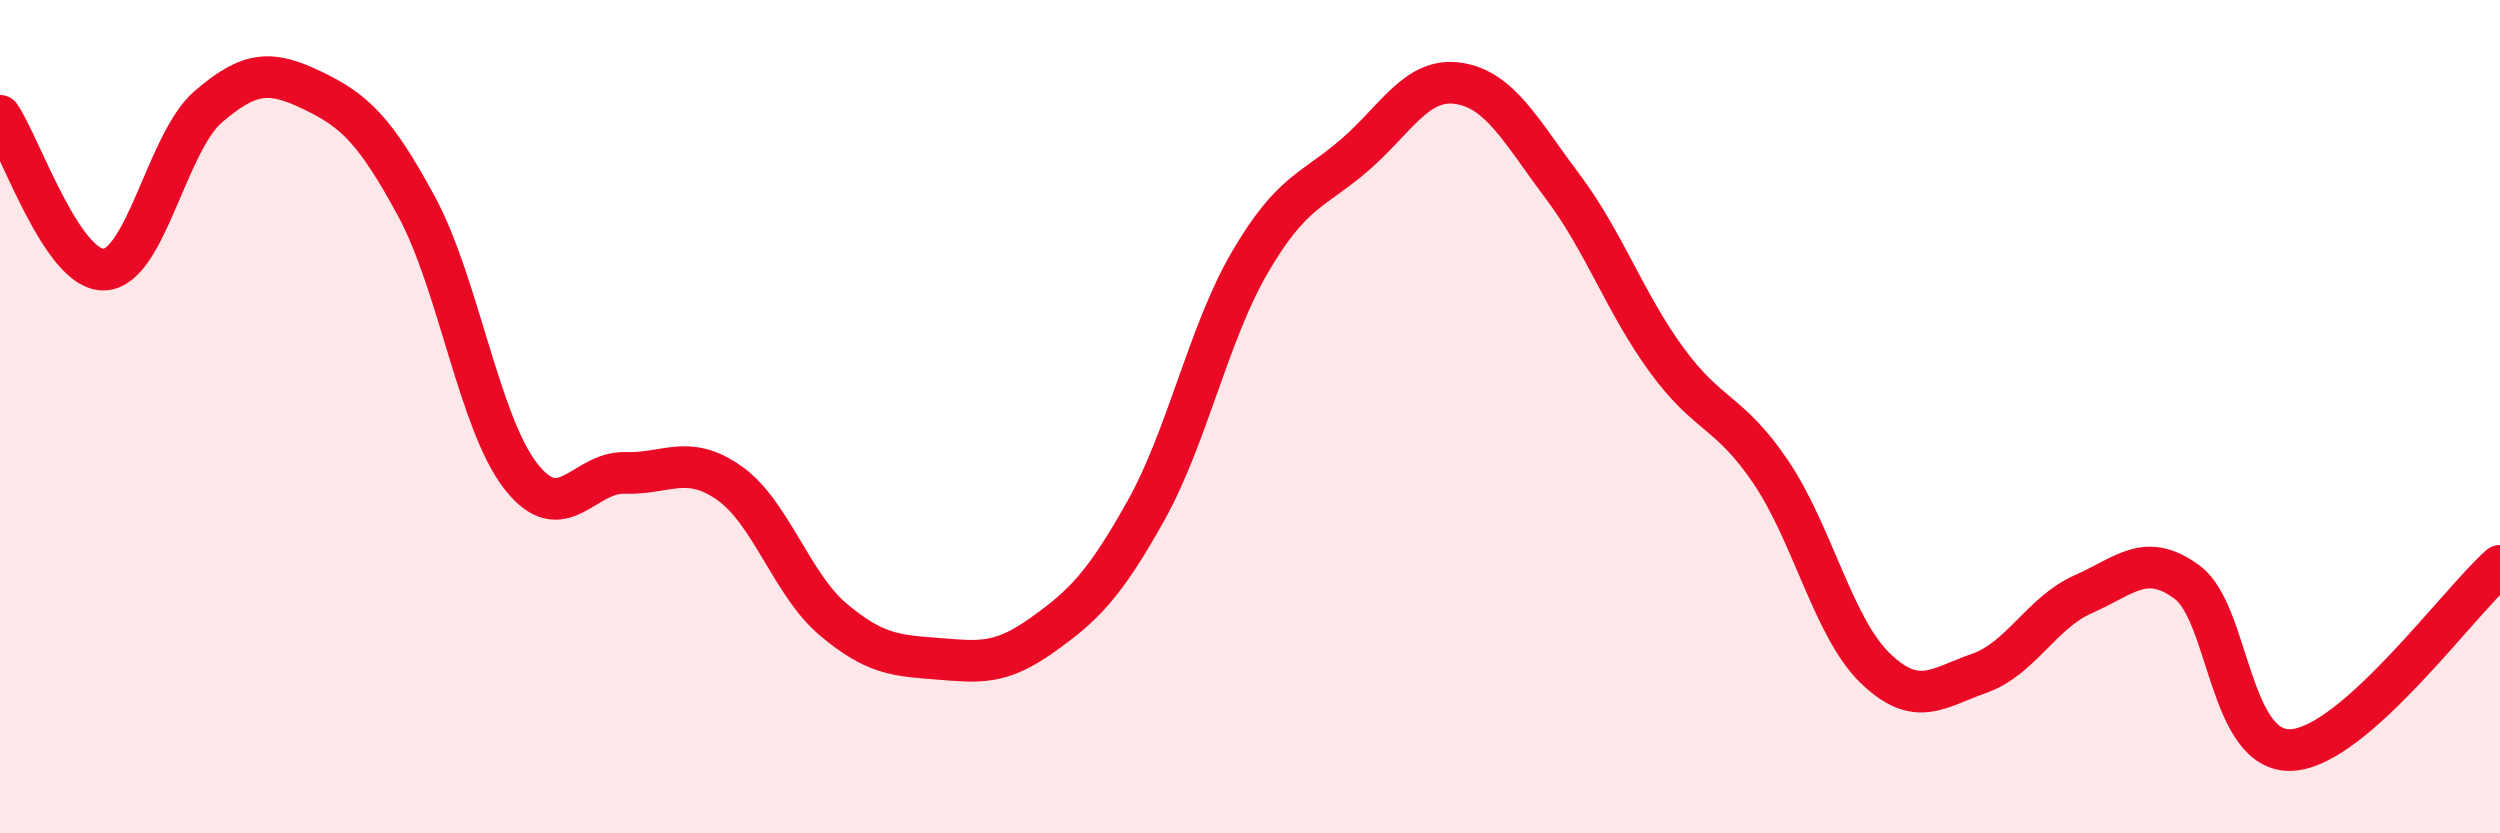
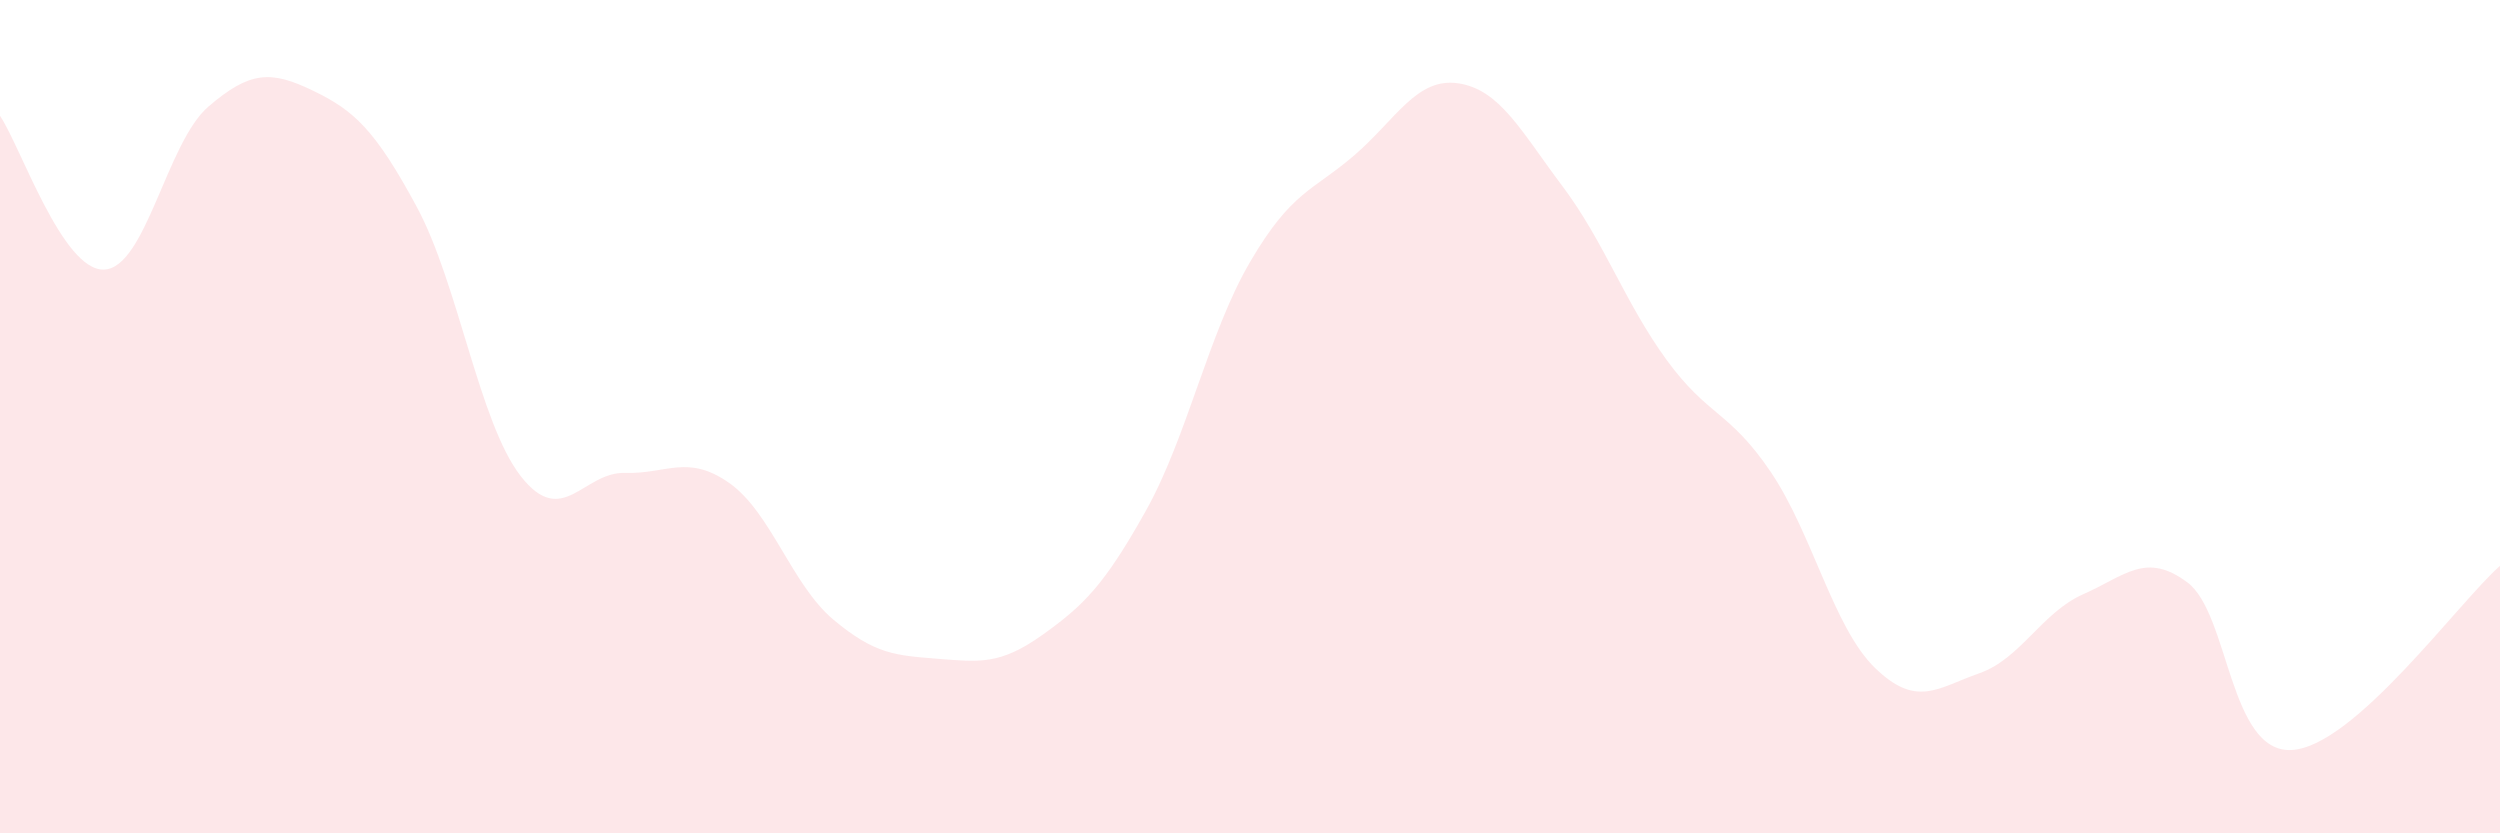
<svg xmlns="http://www.w3.org/2000/svg" width="60" height="20" viewBox="0 0 60 20">
  <path d="M 0,2.78 C 0.5,3.52 1.5,6.51 2.5,6.47 C 3.5,6.43 4,3.42 5,2.56 C 6,1.7 6.5,1.69 7.5,2.17 C 8.5,2.65 9,3.11 10,4.96 C 11,6.81 11.5,10.15 12.5,11.43 C 13.5,12.71 14,11.32 15,11.35 C 16,11.38 16.5,10.89 17.5,11.59 C 18.5,12.29 19,14.03 20,14.87 C 21,15.71 21.5,15.73 22.5,15.81 C 23.5,15.89 24,15.96 25,15.25 C 26,14.54 26.5,14.05 27.5,12.26 C 28.5,10.47 29,8 30,6.29 C 31,4.58 31.5,4.59 32.5,3.73 C 33.5,2.87 34,1.85 35,2 C 36,2.15 36.5,3.14 37.5,4.47 C 38.5,5.8 39,7.27 40,8.64 C 41,10.01 41.5,9.85 42.5,11.33 C 43.5,12.81 44,15.06 45,16.03 C 46,17 46.5,16.51 47.5,16.16 C 48.5,15.81 49,14.7 50,14.26 C 51,13.82 51.5,13.23 52.5,13.98 C 53.5,14.73 53.5,18.08 55,18 C 56.5,17.92 59,14.46 60,13.58L60 20L0 20Z" fill="#EB0A25" opacity="0.1" stroke-linecap="round" stroke-linejoin="round" />
-   <path d="M 0,2.78 C 0.5,3.52 1.5,6.51 2.5,6.47 C 3.5,6.43 4,3.42 5,2.56 C 6,1.7 6.5,1.69 7.5,2.17 C 8.5,2.65 9,3.11 10,4.96 C 11,6.81 11.5,10.15 12.5,11.43 C 13.5,12.71 14,11.32 15,11.35 C 16,11.38 16.5,10.89 17.5,11.59 C 18.5,12.29 19,14.03 20,14.87 C 21,15.71 21.5,15.73 22.5,15.81 C 23.5,15.89 24,15.96 25,15.25 C 26,14.54 26.5,14.05 27.5,12.26 C 28.5,10.47 29,8 30,6.29 C 31,4.58 31.5,4.59 32.5,3.73 C 33.5,2.87 34,1.85 35,2 C 36,2.15 36.5,3.14 37.5,4.47 C 38.5,5.8 39,7.27 40,8.64 C 41,10.01 41.5,9.85 42.5,11.33 C 43.5,12.81 44,15.06 45,16.03 C 46,17 46.5,16.51 47.5,16.16 C 48.5,15.81 49,14.7 50,14.26 C 51,13.82 51.5,13.23 52.5,13.98 C 53.5,14.73 53.5,18.08 55,18 C 56.5,17.92 59,14.46 60,13.58" stroke="#EB0A25" stroke-width="1" fill="none" stroke-linecap="round" stroke-linejoin="round" />
</svg>